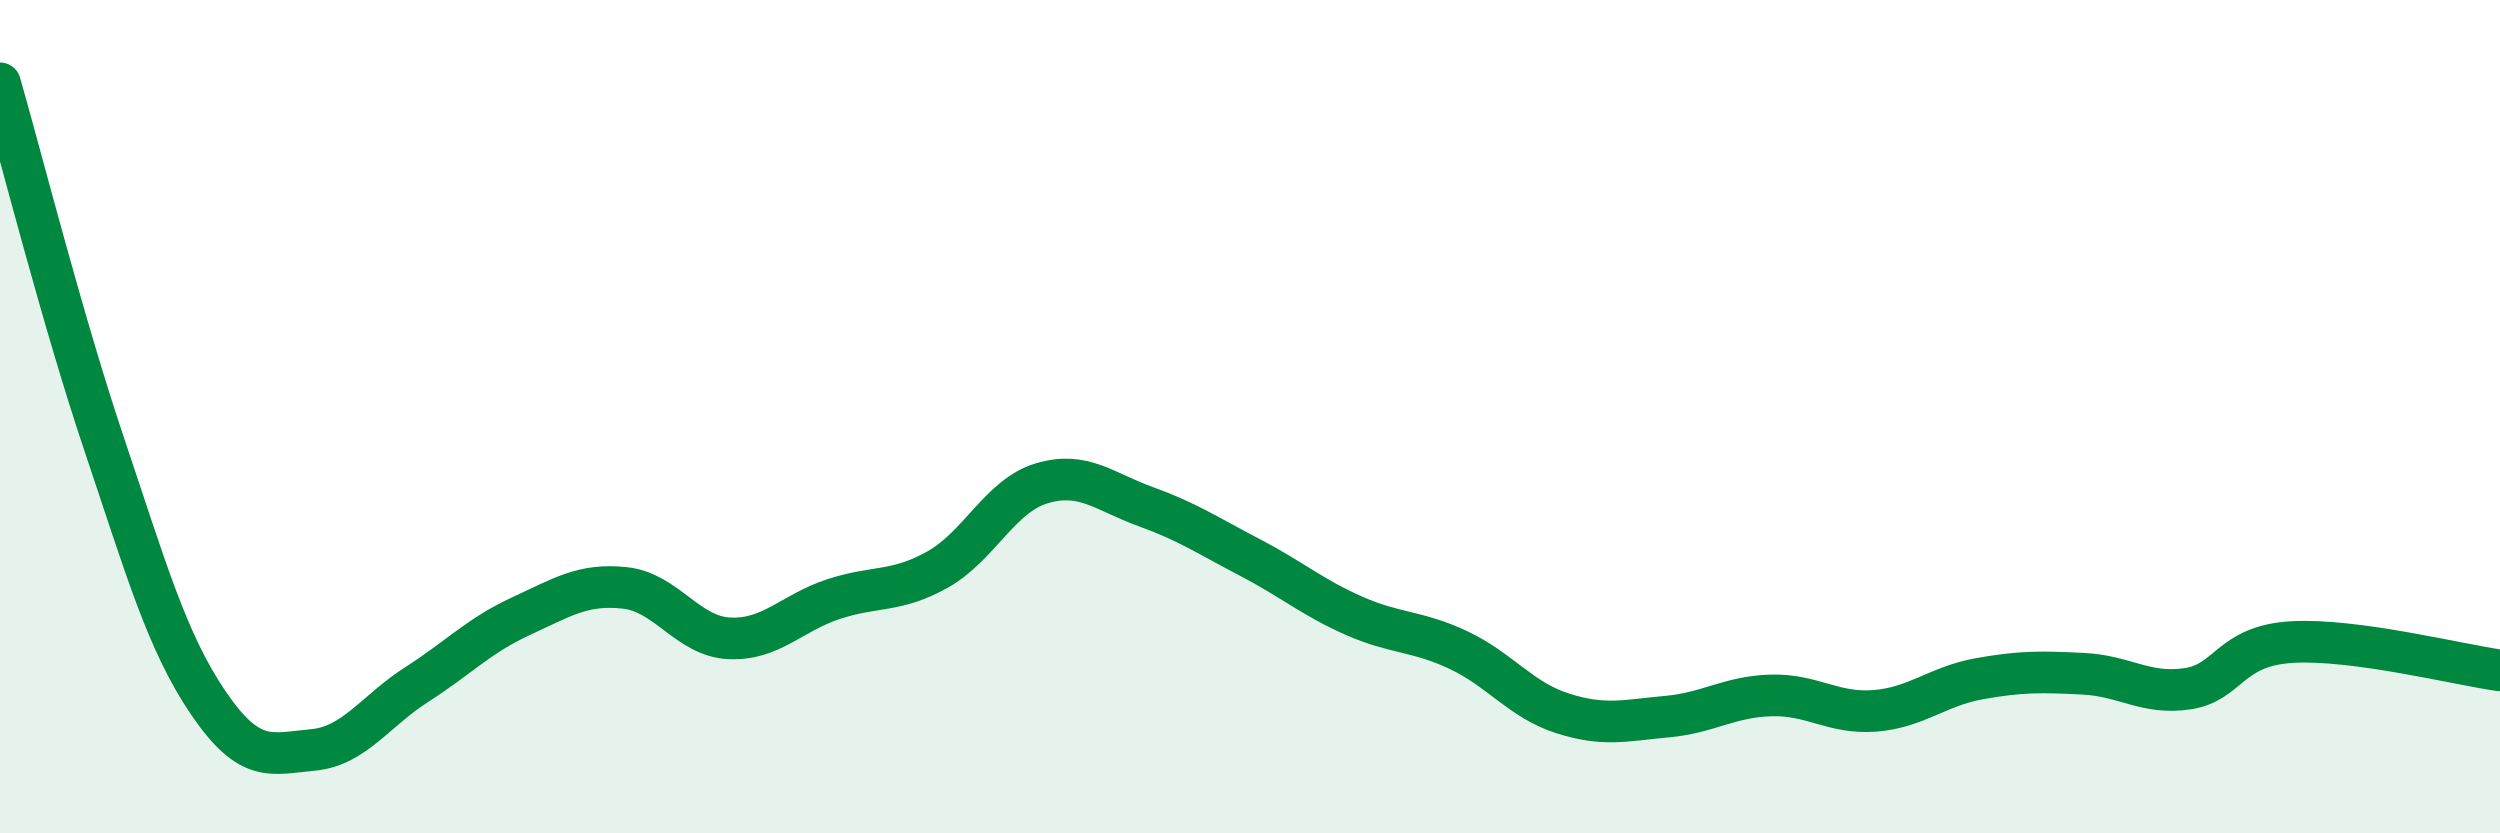
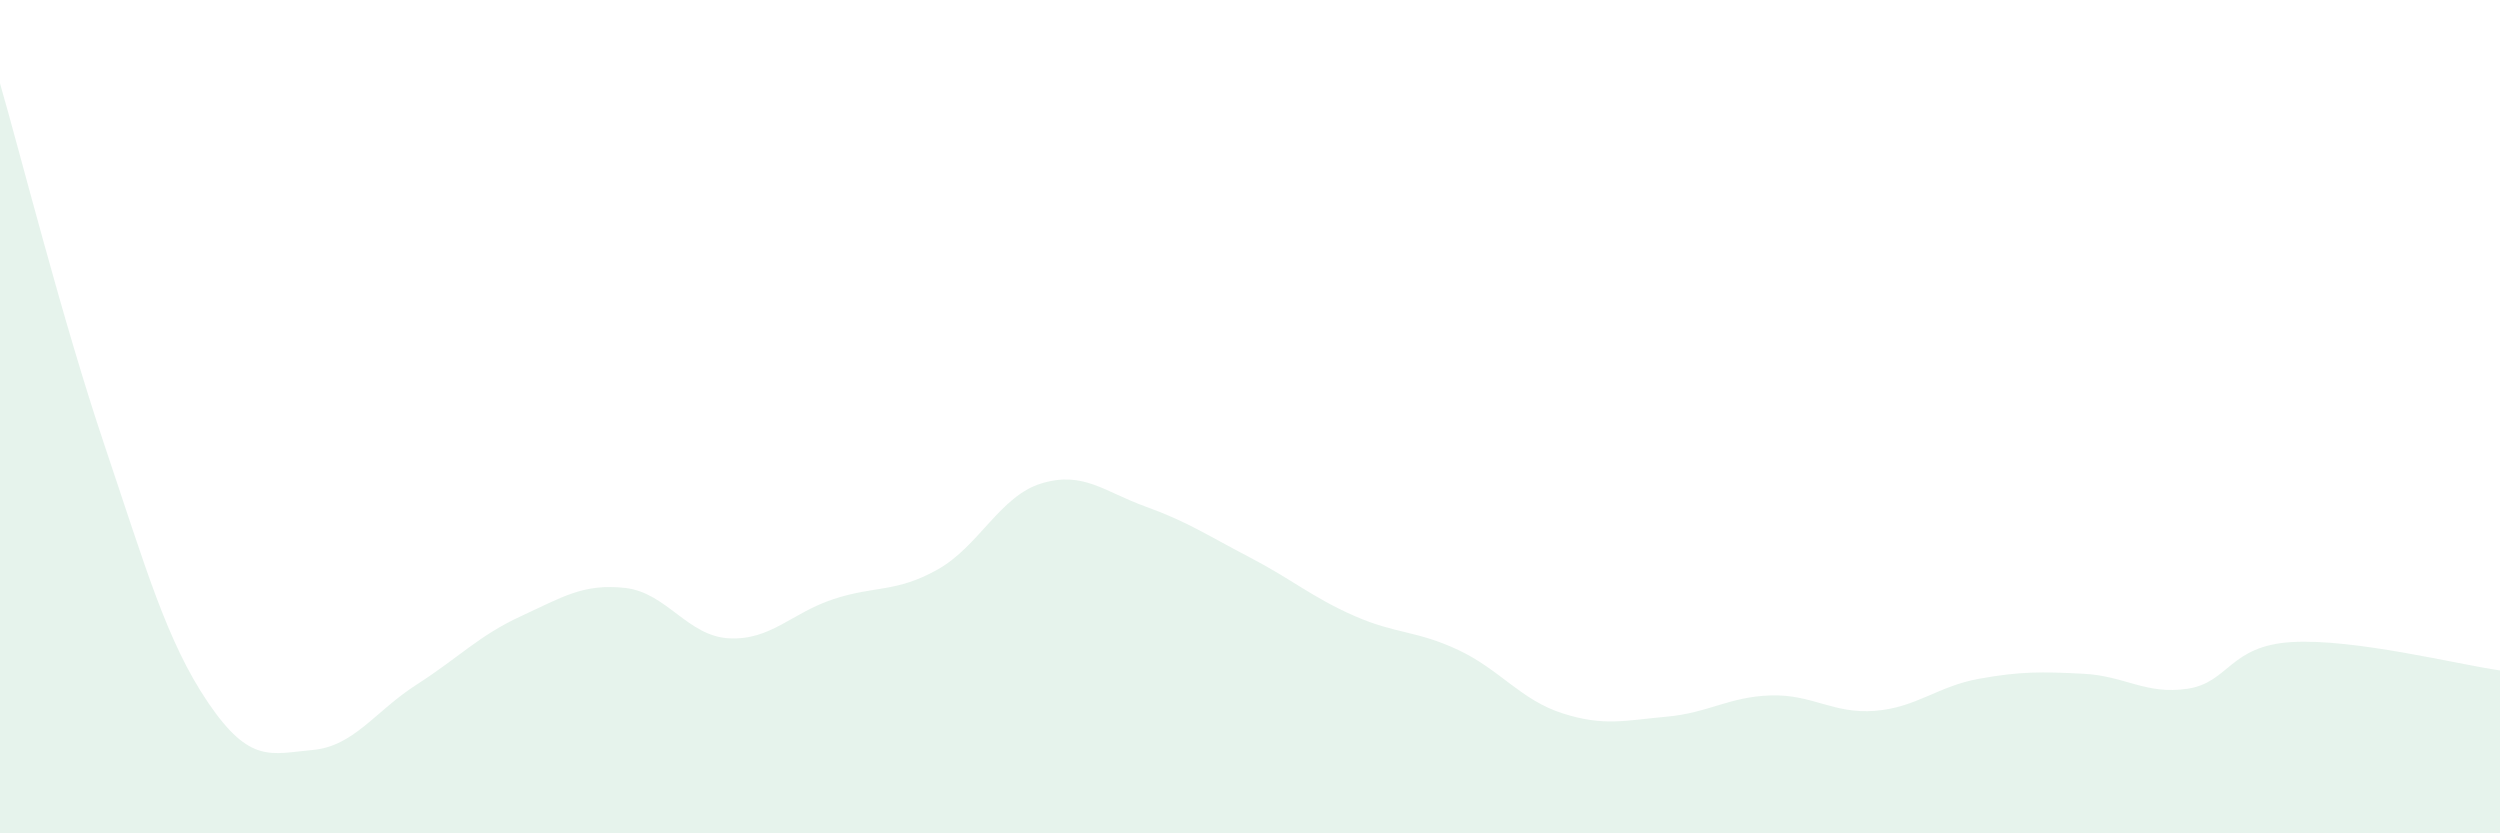
<svg xmlns="http://www.w3.org/2000/svg" width="60" height="20" viewBox="0 0 60 20">
  <path d="M 0,2 C 0.5,3.73 1.5,7.69 2.5,10.66 C 3.5,13.63 4,15.4 5,16.87 C 6,18.34 6.5,18.09 7.5,18 C 8.5,17.91 9,17.07 10,16.43 C 11,15.79 11.5,15.25 12.5,14.79 C 13.5,14.33 14,14 15,14.11 C 16,14.22 16.5,15.27 17.5,15.32 C 18.5,15.37 19,14.71 20,14.38 C 21,14.05 21.5,14.23 22.5,13.67 C 23.5,13.11 24,11.9 25,11.6 C 26,11.3 26.5,11.8 27.5,12.16 C 28.5,12.52 29,12.86 30,13.38 C 31,13.9 31.5,14.34 32.5,14.78 C 33.5,15.22 34,15.13 35,15.6 C 36,16.07 36.5,16.8 37.5,17.12 C 38.5,17.44 39,17.29 40,17.2 C 41,17.11 41.5,16.72 42.5,16.69 C 43.5,16.66 44,17.14 45,17.06 C 46,16.98 46.5,16.47 47.5,16.29 C 48.5,16.11 49,16.12 50,16.17 C 51,16.22 51.5,16.68 52.5,16.53 C 53.5,16.38 53.5,15.5 55,15.41 C 56.5,15.32 59,15.95 60,16.09L60 20L0 20Z" fill="#008740" opacity="0.1" stroke-linecap="round" stroke-linejoin="round" />
-   <path d="M 0,2 C 0.5,3.73 1.5,7.69 2.5,10.66 C 3.5,13.63 4,15.4 5,16.87 C 6,18.34 6.5,18.09 7.5,18 C 8.5,17.91 9,17.07 10,16.43 C 11,15.79 11.5,15.25 12.5,14.79 C 13.5,14.33 14,14 15,14.11 C 16,14.22 16.5,15.27 17.5,15.32 C 18.5,15.37 19,14.71 20,14.38 C 21,14.05 21.5,14.23 22.5,13.67 C 23.5,13.11 24,11.9 25,11.6 C 26,11.3 26.5,11.8 27.5,12.16 C 28.5,12.52 29,12.86 30,13.38 C 31,13.9 31.5,14.34 32.5,14.78 C 33.5,15.22 34,15.13 35,15.6 C 36,16.07 36.5,16.8 37.5,17.12 C 38.5,17.44 39,17.29 40,17.2 C 41,17.11 41.5,16.72 42.5,16.69 C 43.5,16.66 44,17.14 45,17.06 C 46,16.98 46.5,16.47 47.5,16.29 C 48.5,16.11 49,16.12 50,16.17 C 51,16.22 51.5,16.68 52.5,16.53 C 53.5,16.38 53.5,15.5 55,15.41 C 56.5,15.32 59,15.95 60,16.09" stroke="#008740" stroke-width="1" fill="none" stroke-linecap="round" stroke-linejoin="round" />
</svg>